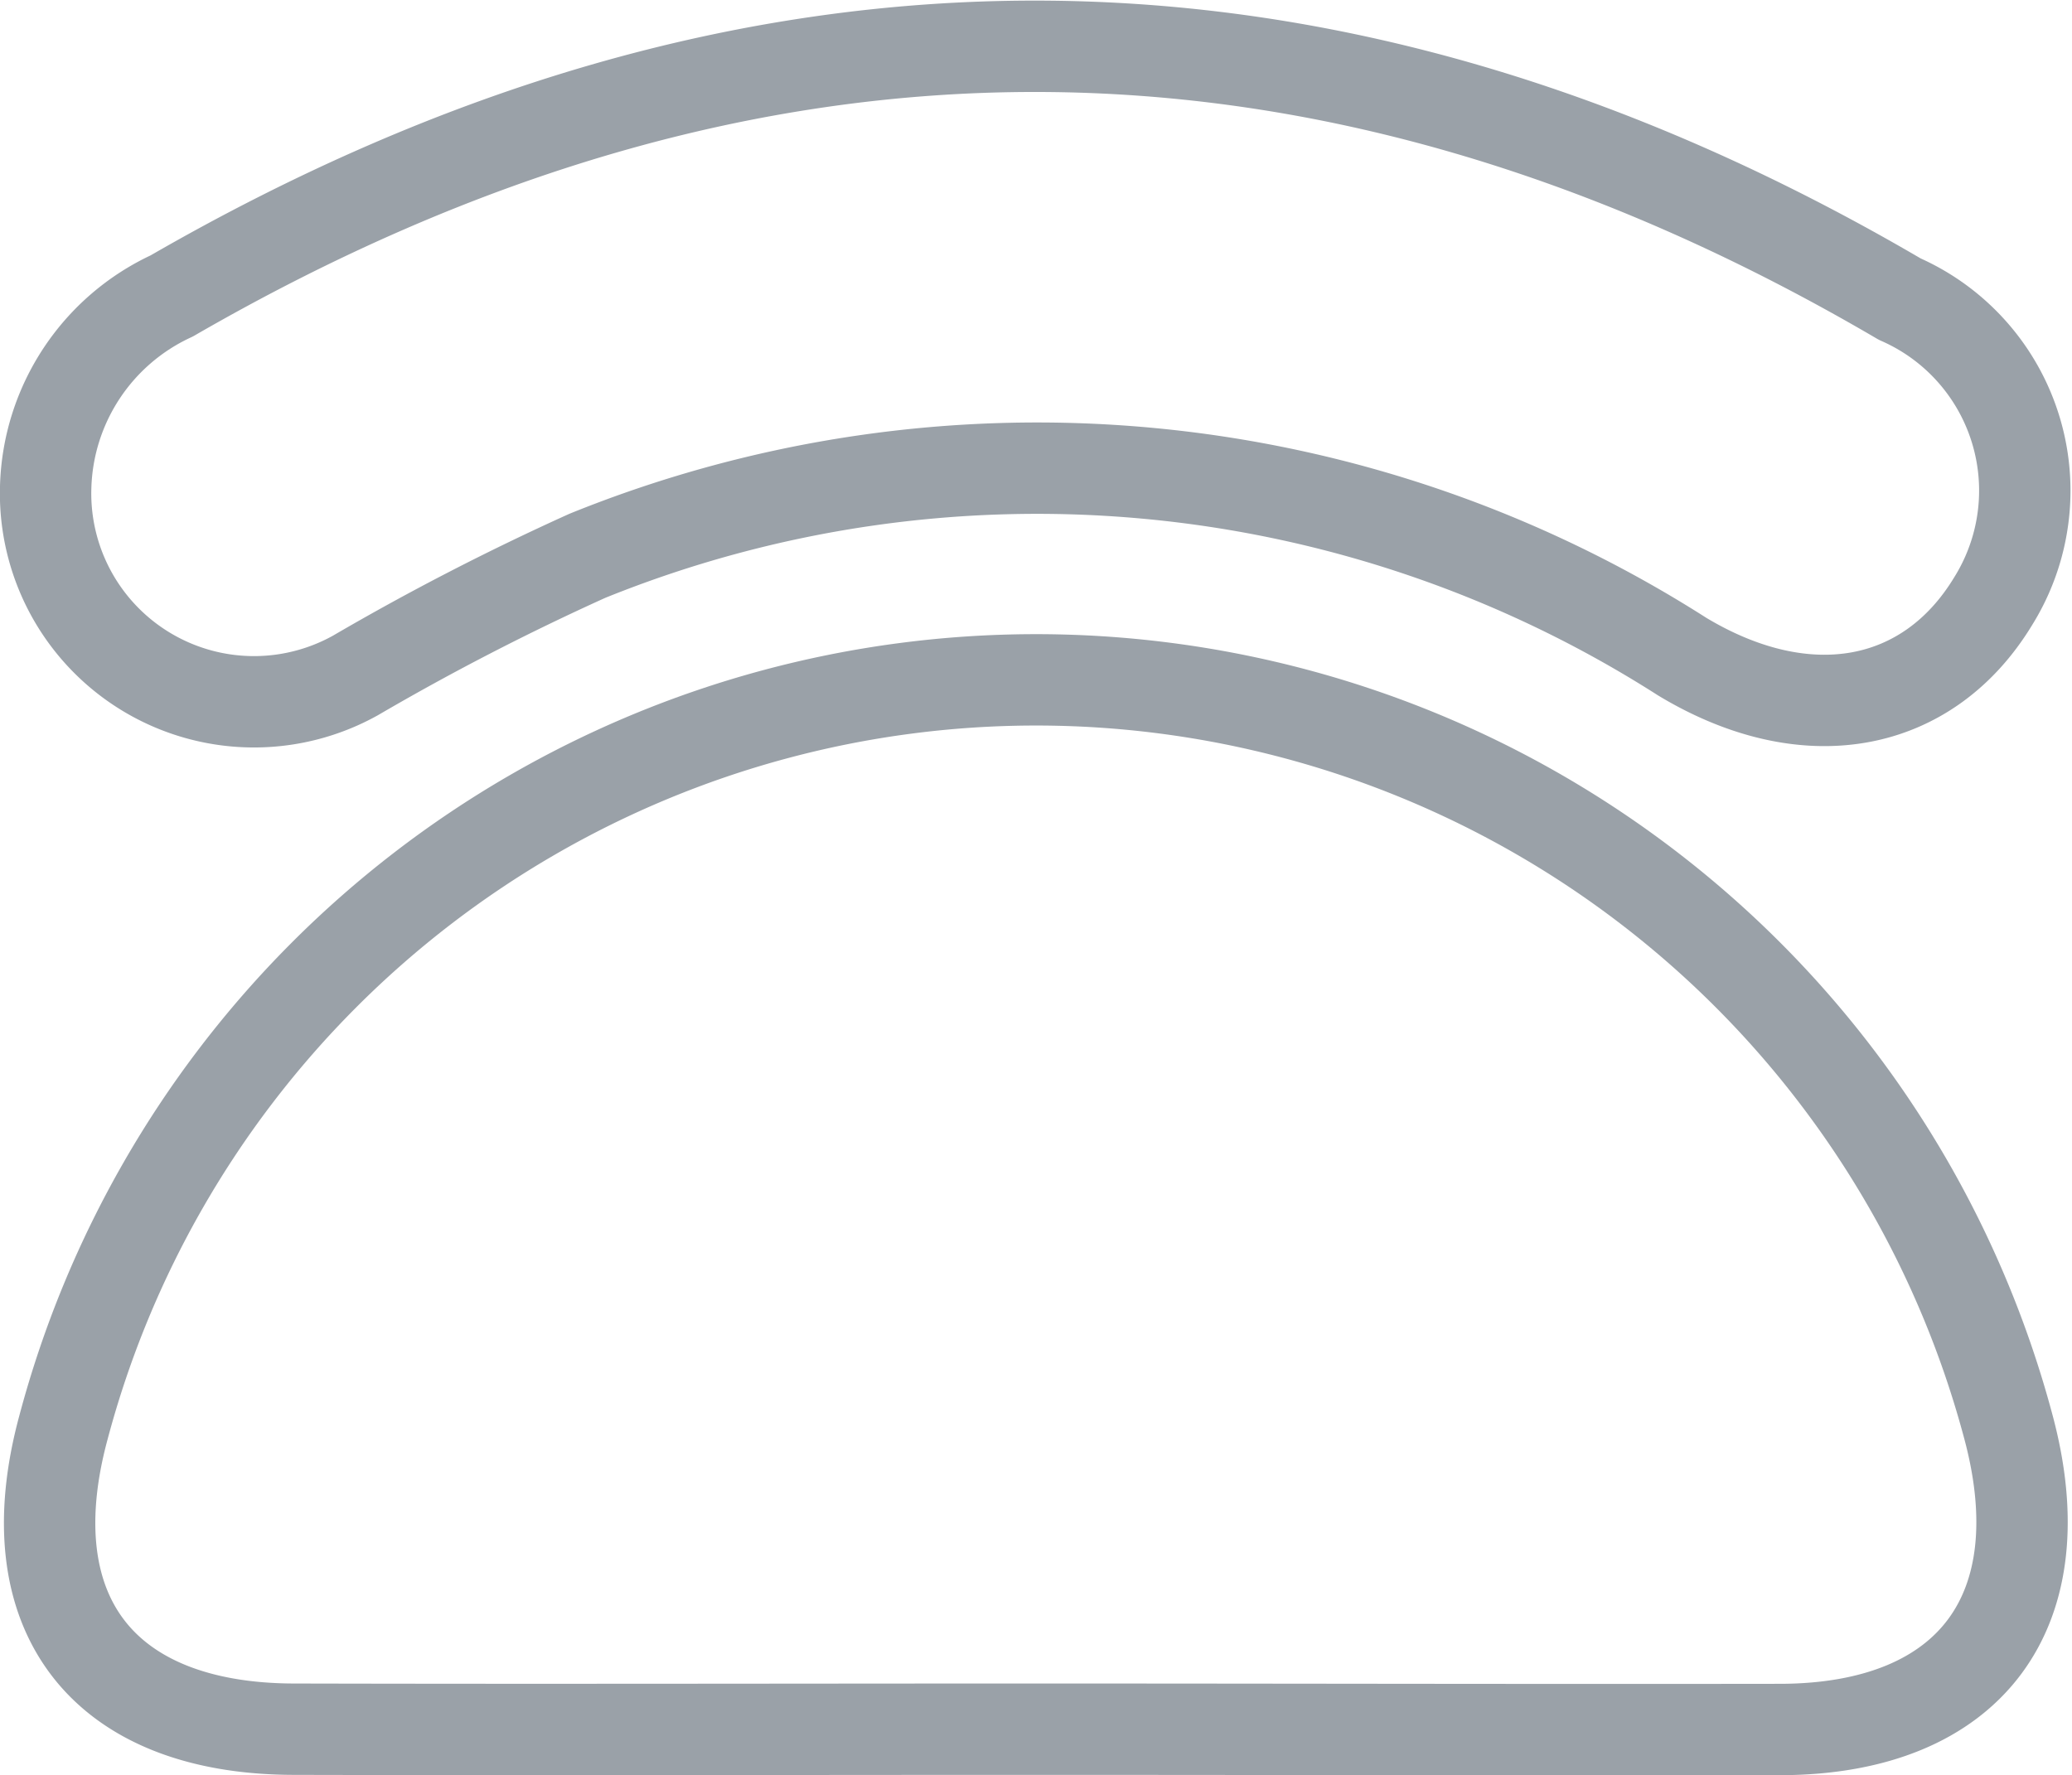
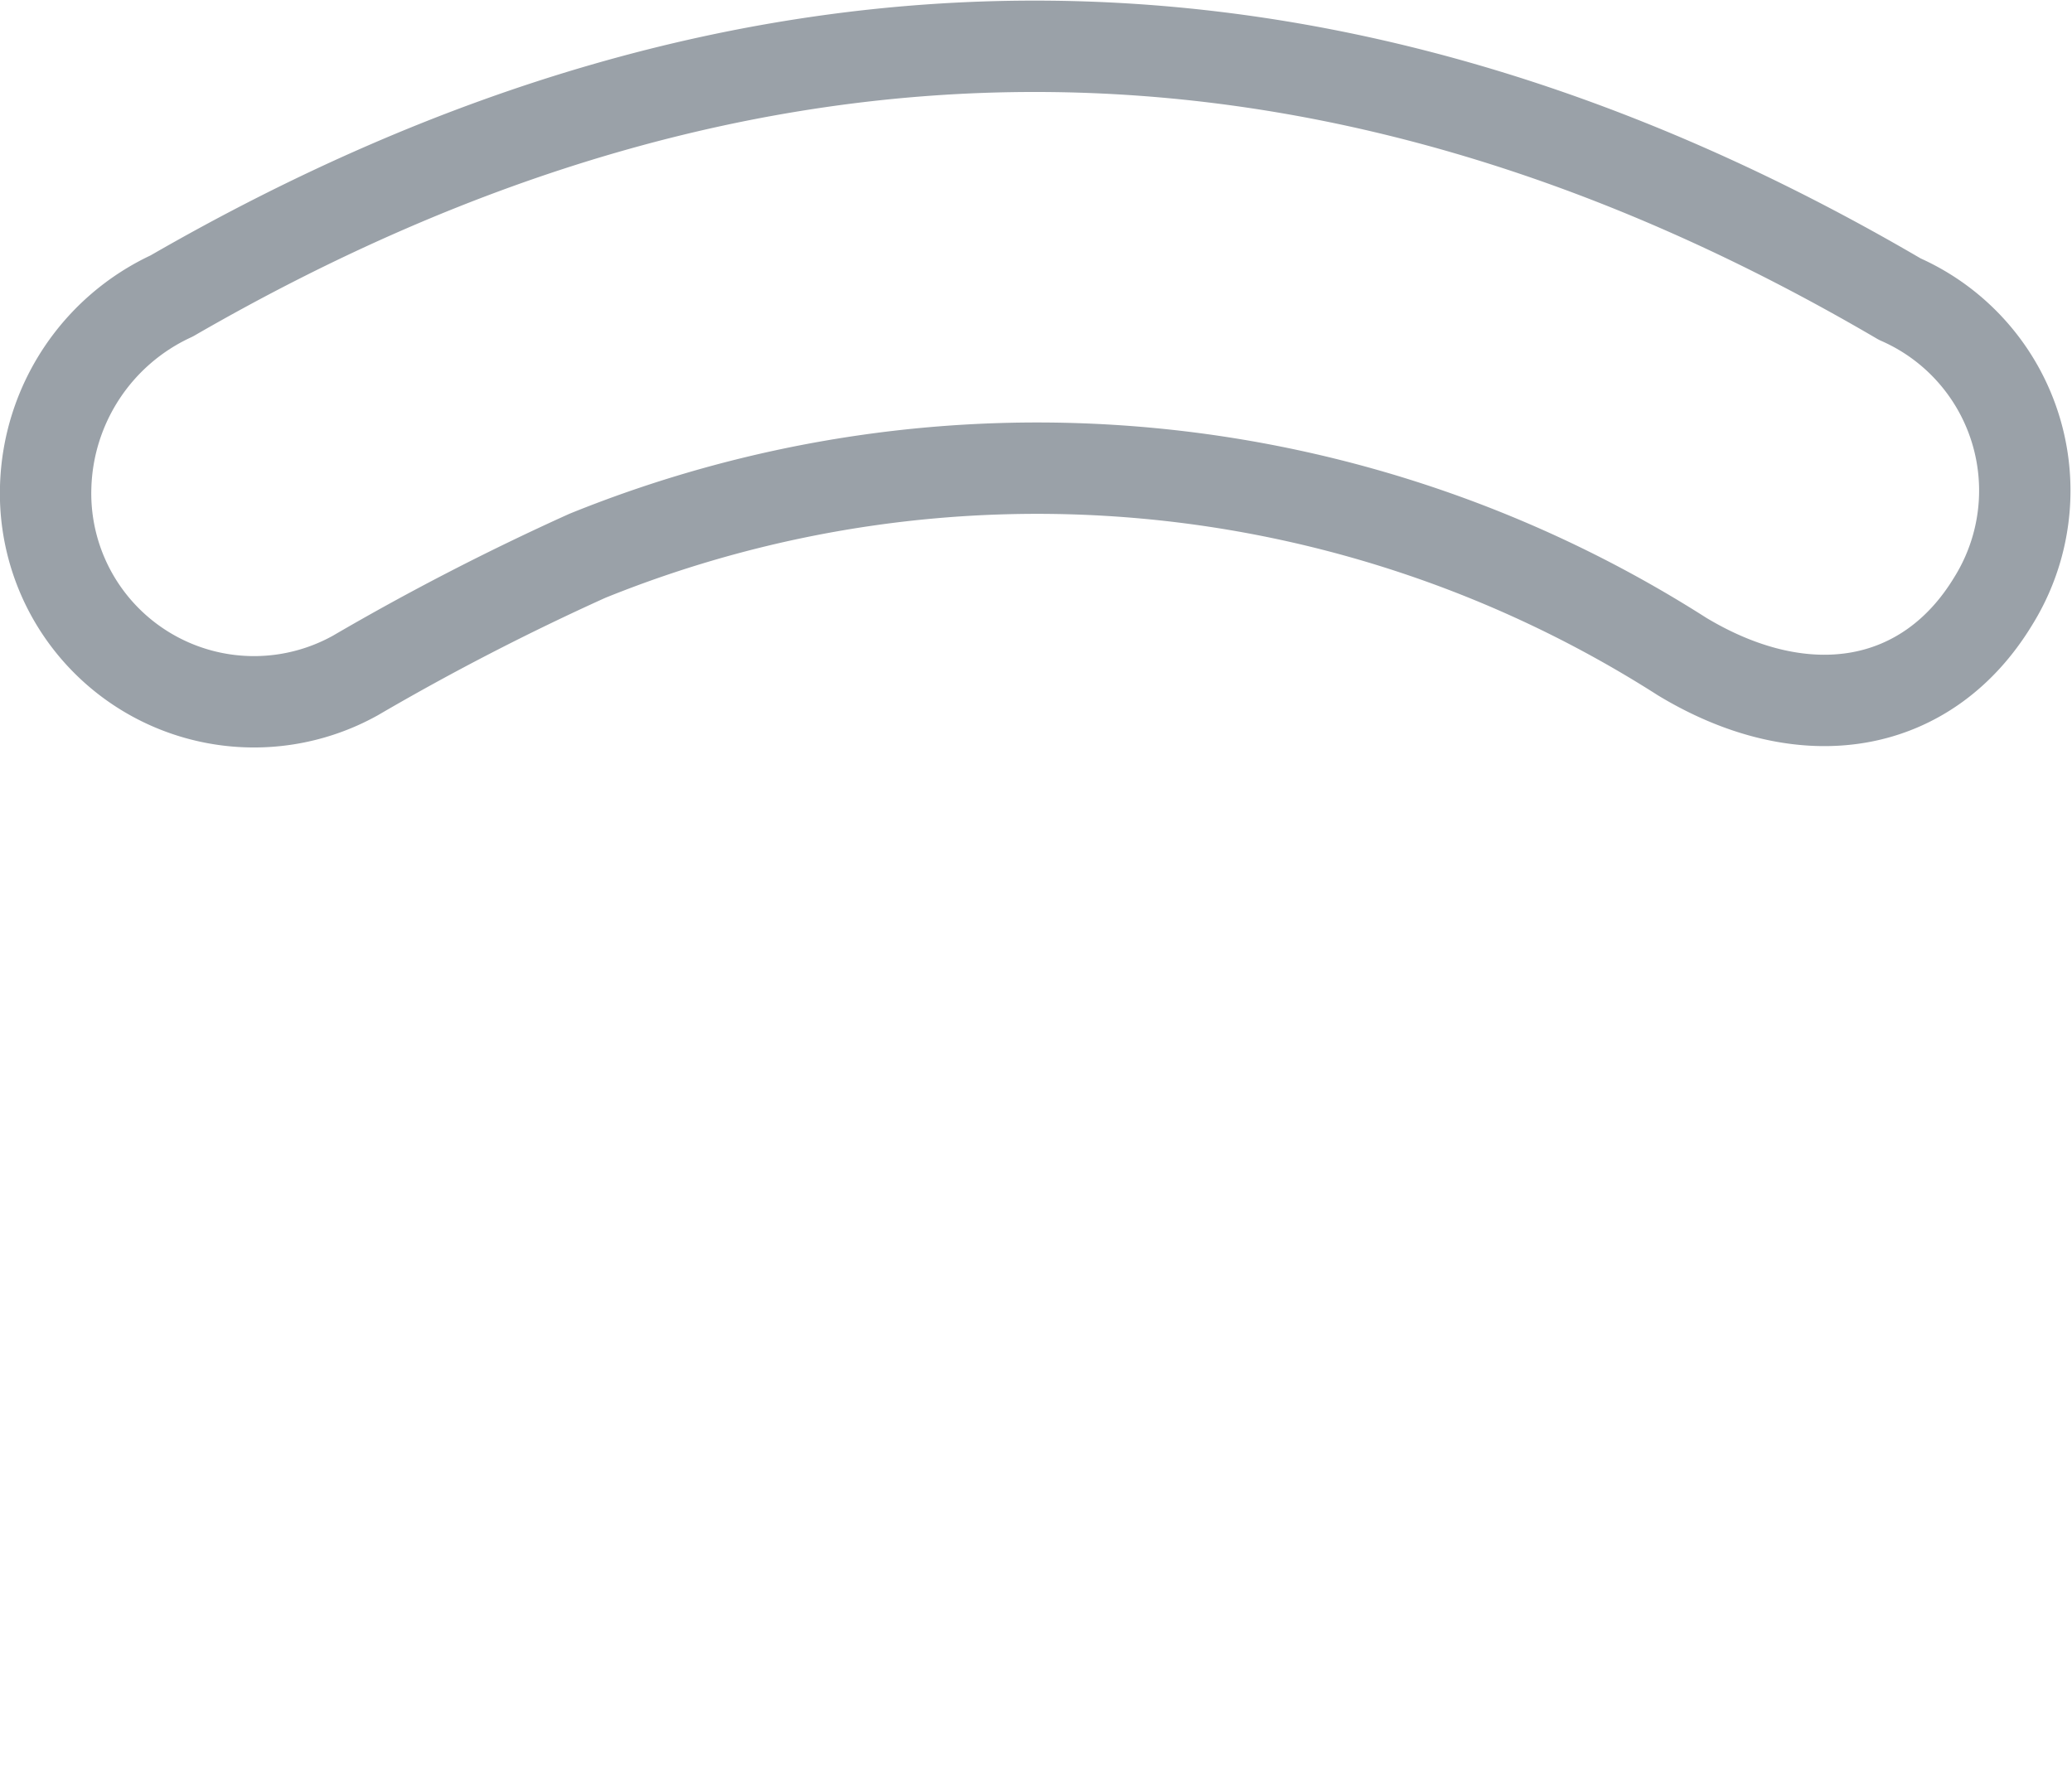
<svg xmlns="http://www.w3.org/2000/svg" width="27.209" height="23.314" viewBox="0 0 27.209 23.314">
  <g id="Group_5831" data-name="Group 5831" transform="translate(0.6 0.608)">
-     <path id="Path_2541" data-name="Path 2541" d="M445.573,330.413c-3.257,0-6.514.008-9.772,0-2.522-.008-3.677-1.537-3.018-3.965a13.215,13.215,0,0,1,25.533-.031c.664,2.434-.48,3.987-2.971,4C452.087,330.422,448.83,330.413,445.573,330.413Z" transform="translate(-432.549 -308.31)" fill="none" stroke="#9aa1a8" stroke-linecap="round" stroke-linejoin="round" stroke-width="1.2" />
-     <path id="Path_2542" data-name="Path 2542" d="M432.417,292.417a2.852,2.852,0,0,1,1.655-2.505c7.574-4.376,15.145-4.382,22.693.042a2.747,2.747,0,0,1,1.227,3.965c-.854,1.41-2.448,1.716-4.085.73a15.73,15.73,0,0,0-14.377-1.324,32.941,32.941,0,0,0-3.045,1.571A2.737,2.737,0,0,1,432.417,292.417Z" transform="translate(-432.417 -286.633)" fill="none" stroke="#9aa1a8" stroke-linecap="round" stroke-linejoin="round" stroke-width="1.2" />
+     <path id="Path_2542" data-name="Path 2542" d="M432.417,292.417a2.852,2.852,0,0,1,1.655-2.505c7.574-4.376,15.145-4.382,22.693.042a2.747,2.747,0,0,1,1.227,3.965c-.854,1.41-2.448,1.716-4.085.73a15.73,15.73,0,0,0-14.377-1.324,32.941,32.941,0,0,0-3.045,1.571A2.737,2.737,0,0,1,432.417,292.417" transform="translate(-432.417 -286.633)" fill="none" stroke="#9aa1a8" stroke-linecap="round" stroke-linejoin="round" stroke-width="1.2" />
  </g>
</svg>